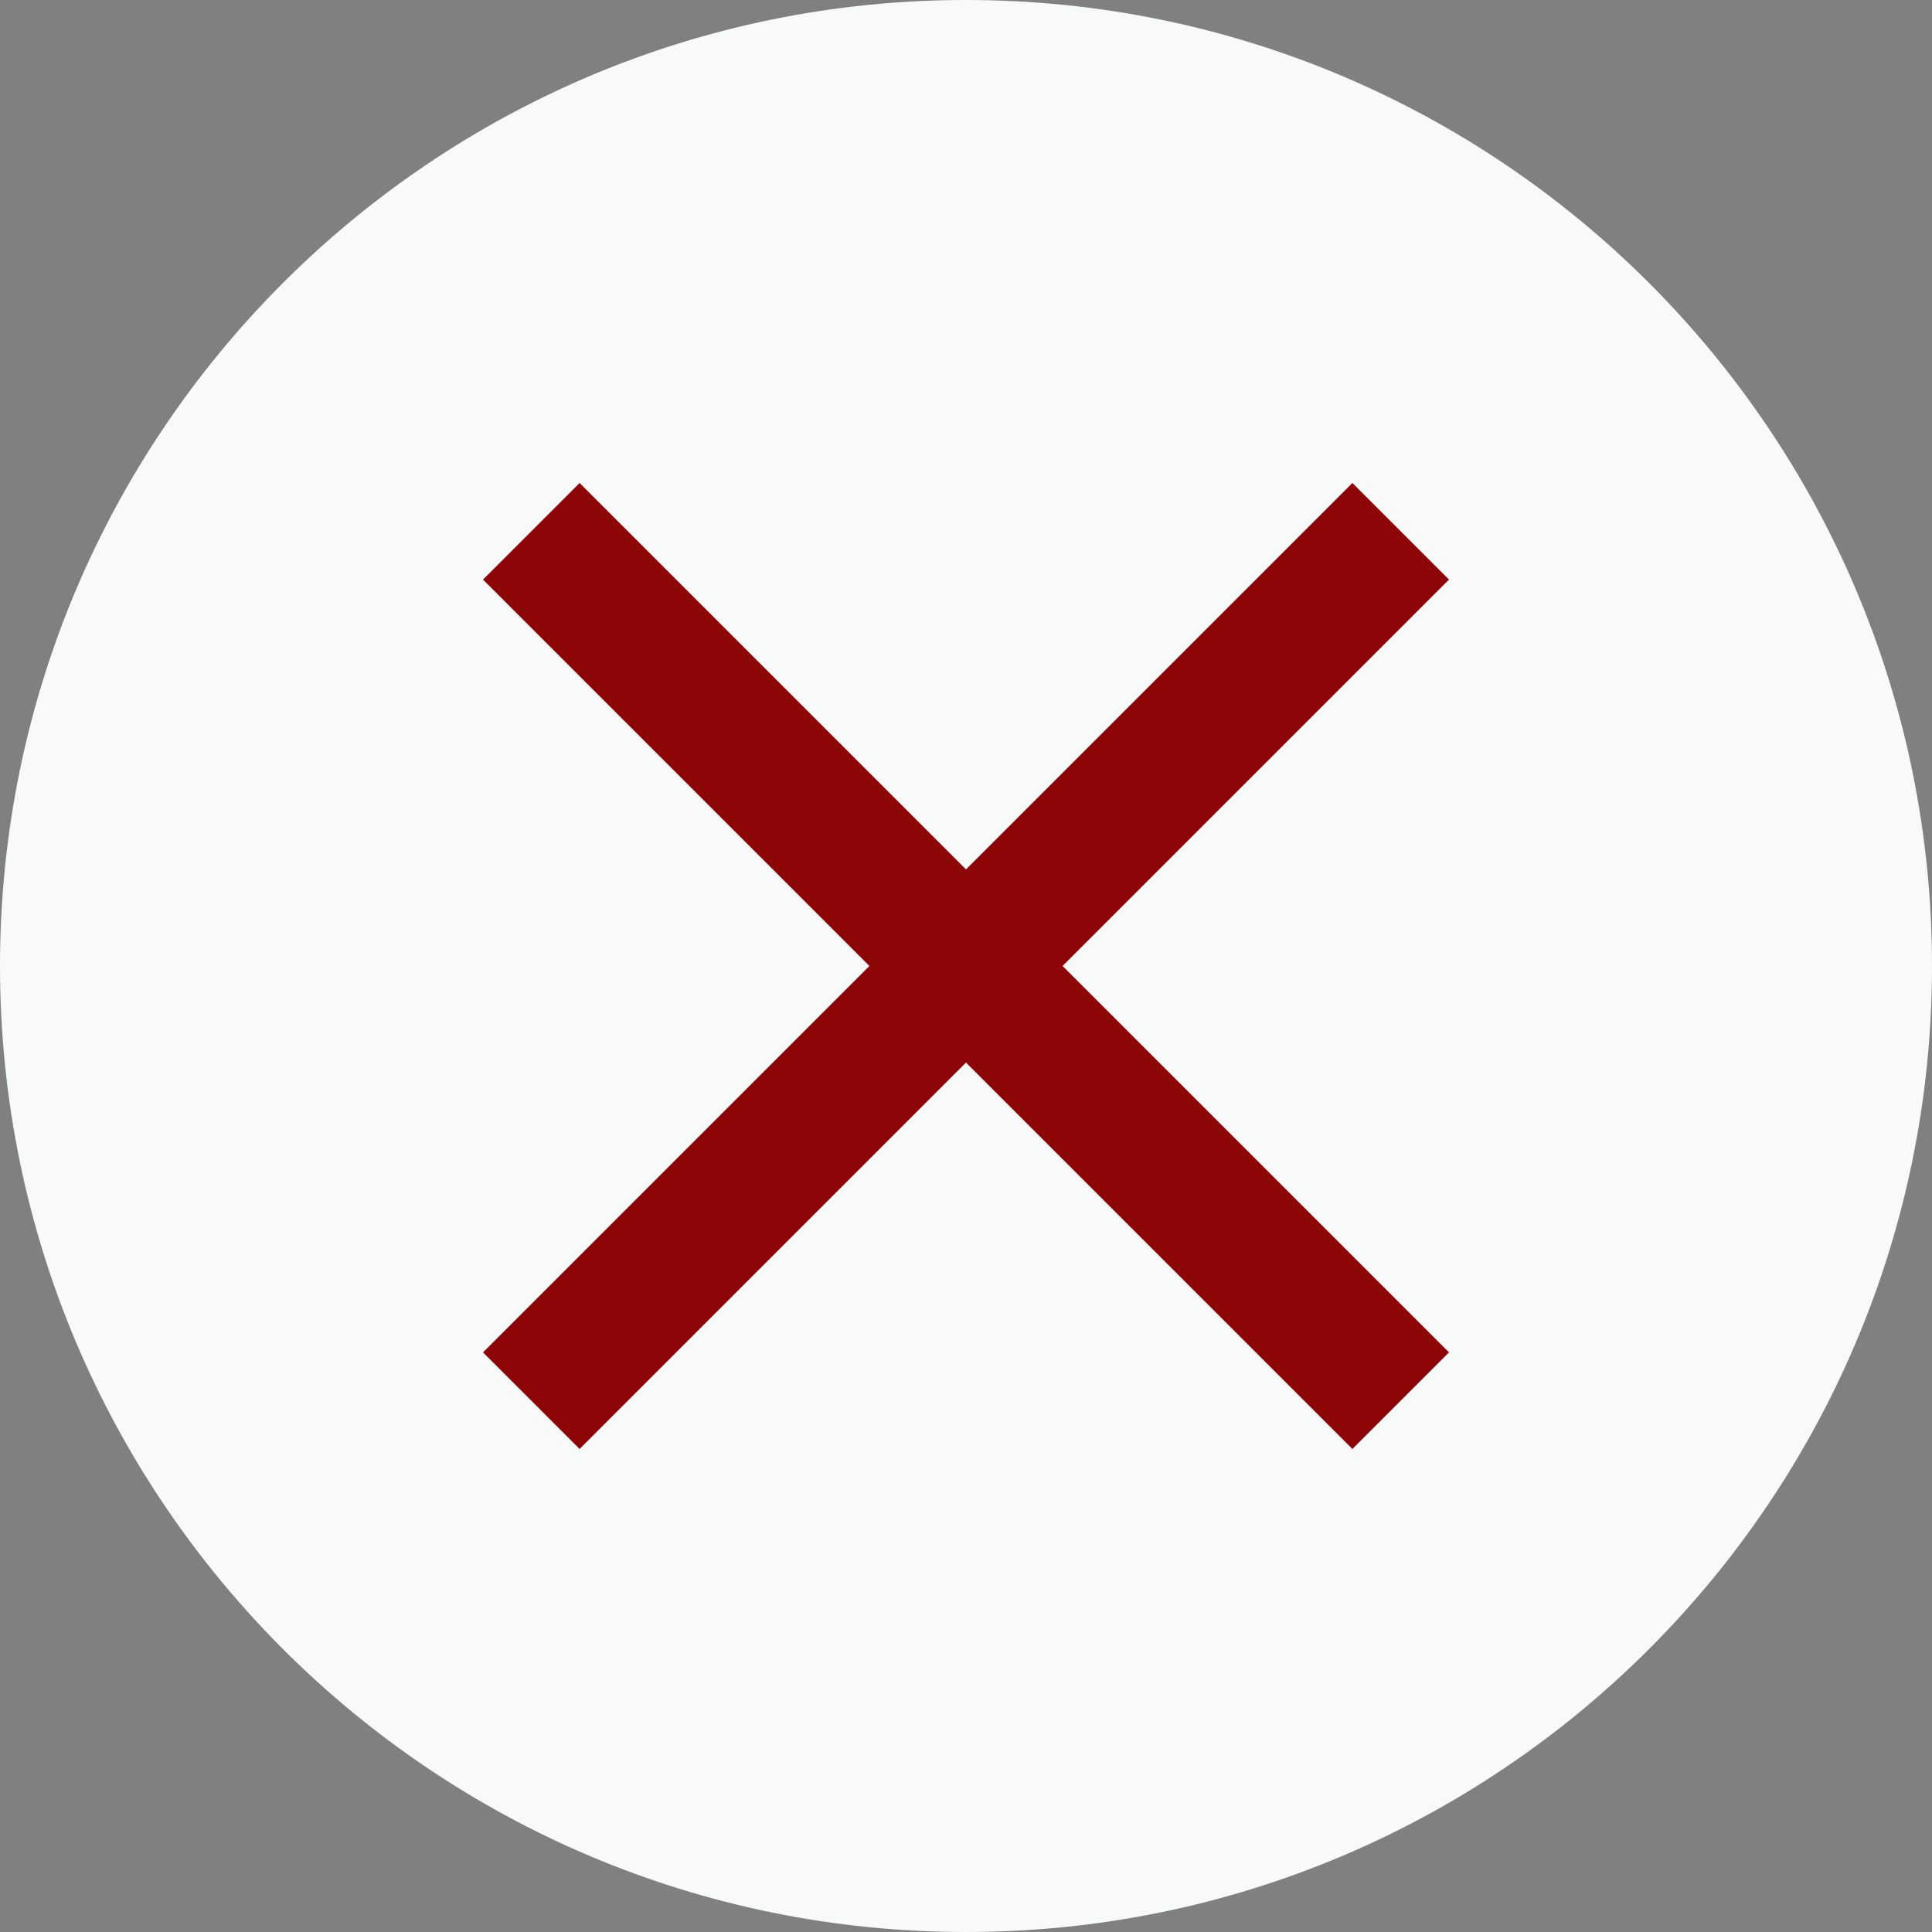
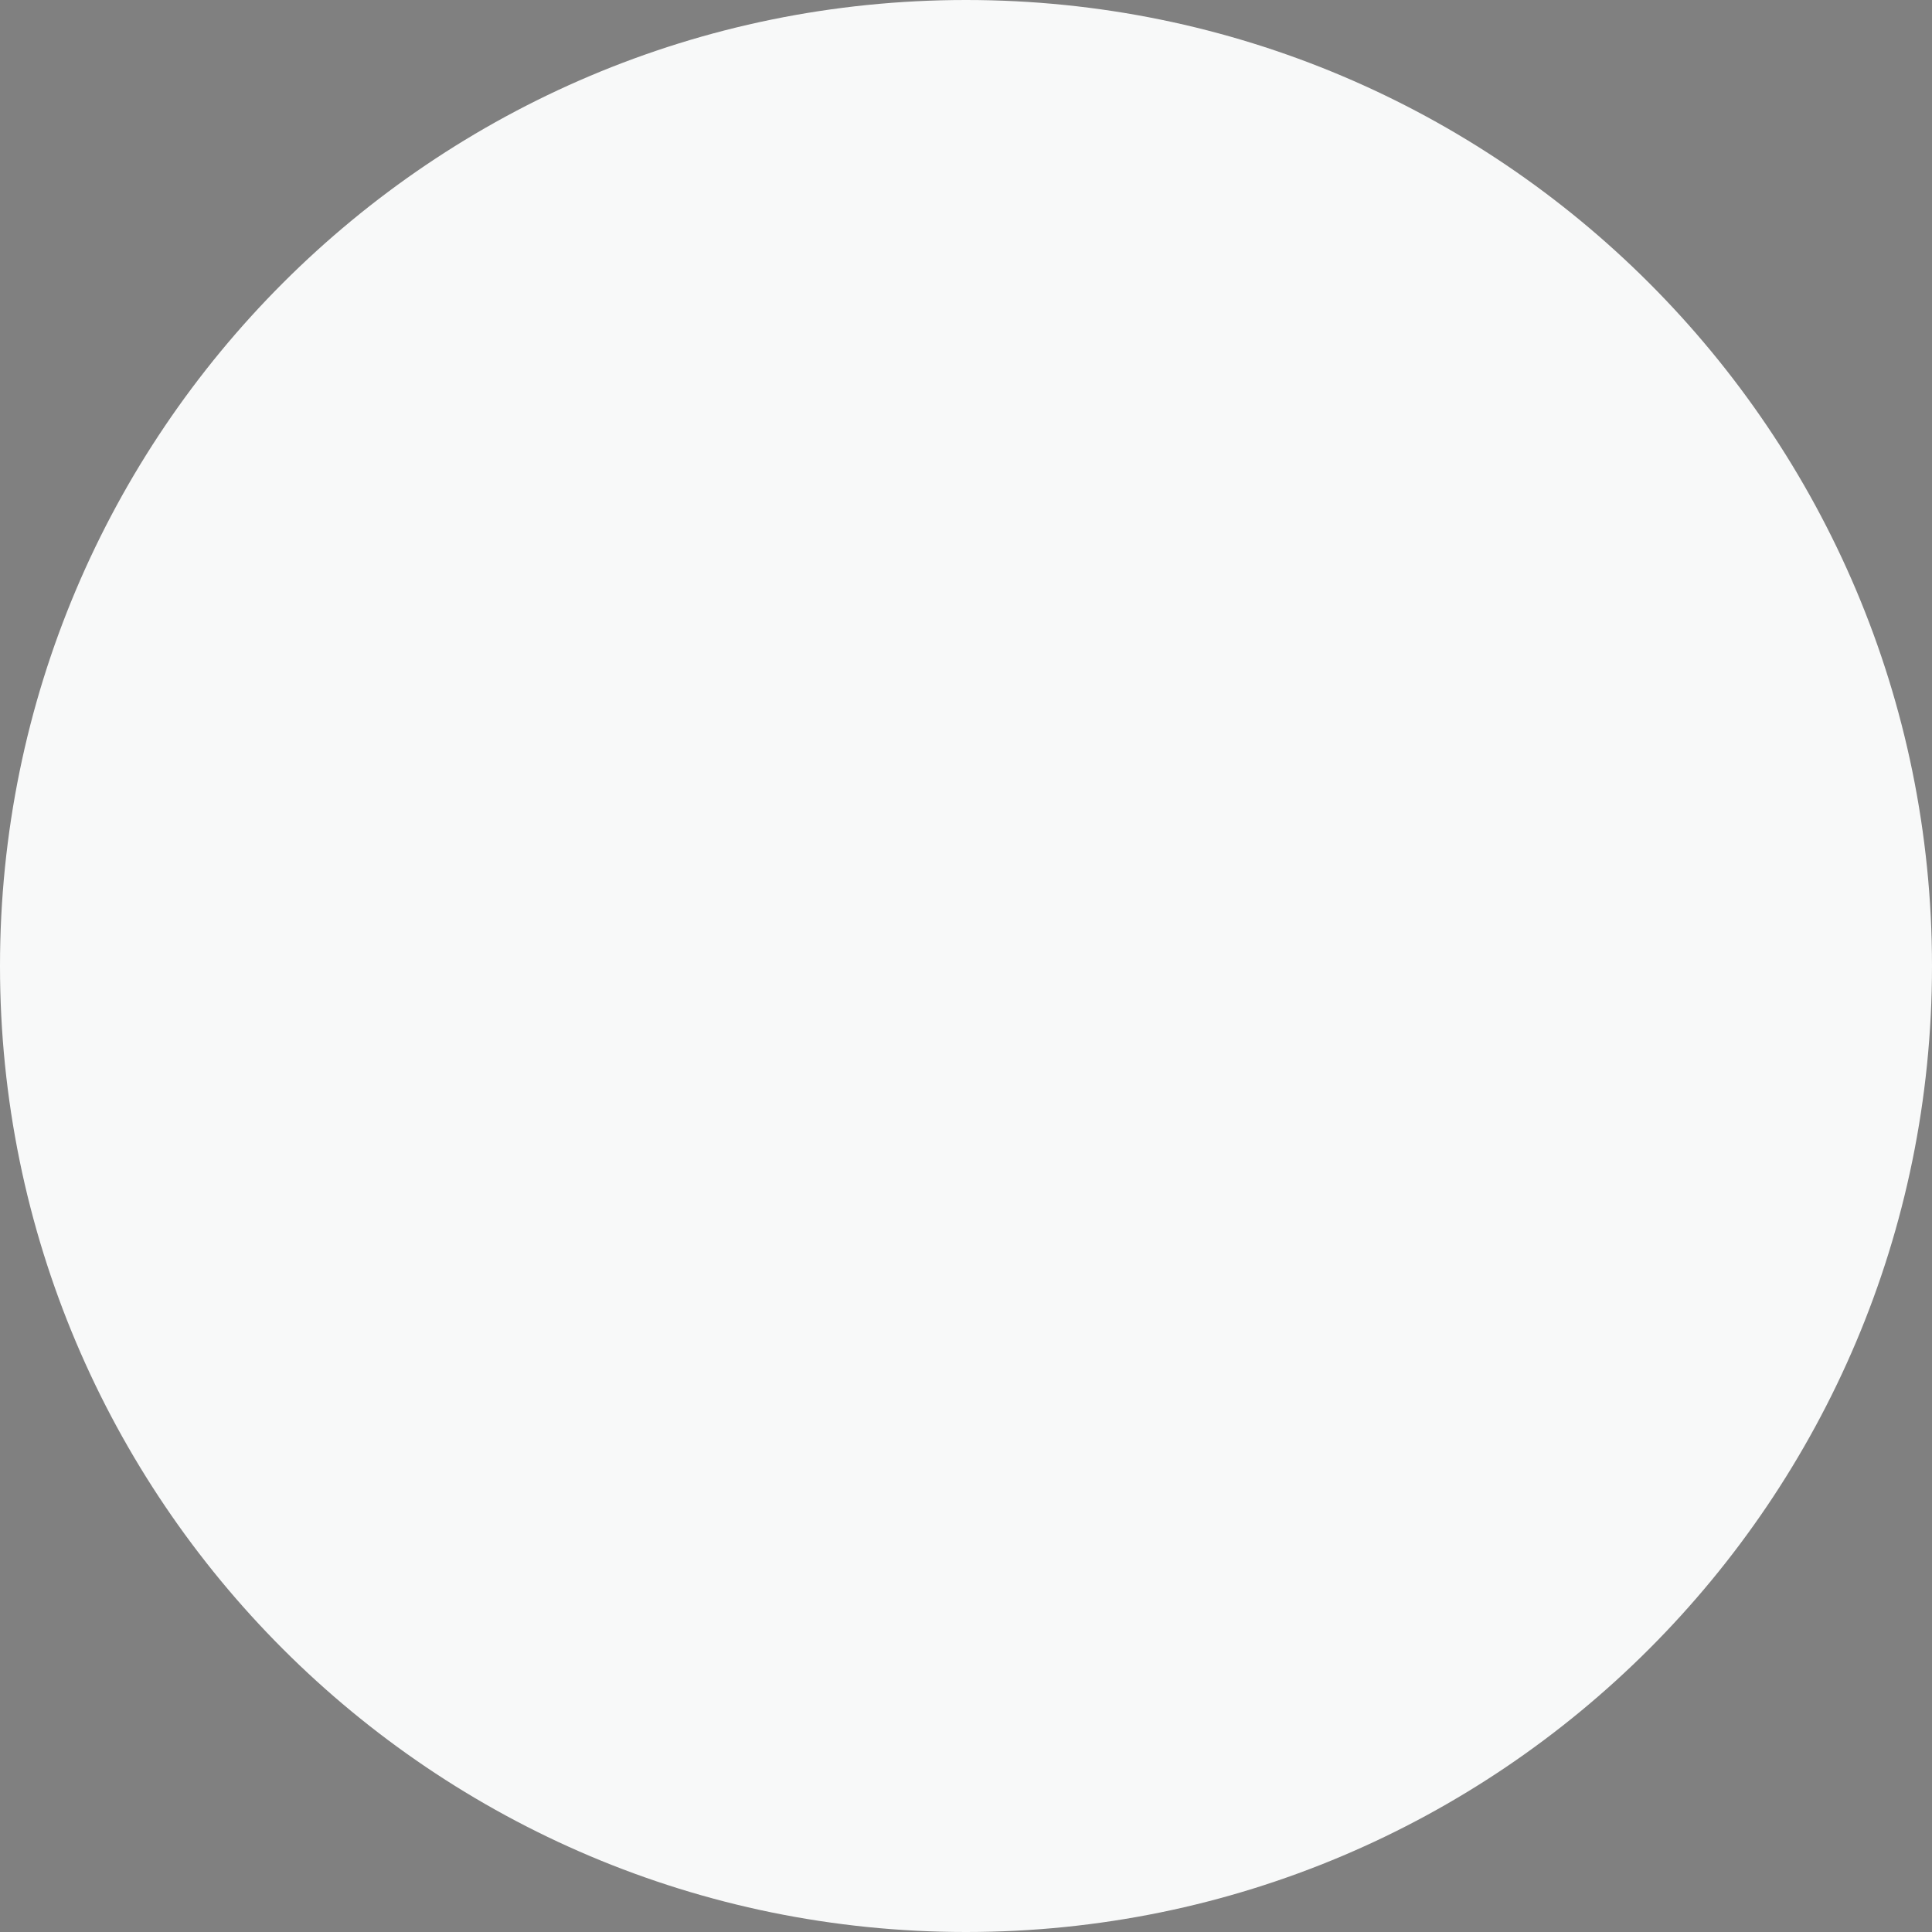
<svg xmlns="http://www.w3.org/2000/svg" width="8" height="8" viewBox="0 0 8 8" fill="none">
  <rect x="0" y="0" width="8" height="8" fill="#808080" stroke="none" />
  <g clip-path="url(#clip0_233_490)">
    <path d="M4 8C6.209 8 8 6.209 8 4C8 1.791 6.209 0 4 0C1.791 0 0 1.791 0 4C0 6.209 1.791 8 4 8Z" fill="#F8F9F9" />
-     <path d="M2.4 6L2 5.6L3.6 4L2 2.4L2.4 2L4 3.6L5.6 2L6 2.4L4.4 4L6 5.6L5.6 6L4 4.4L2.4 6Z" fill="#8E0508" />
  </g>
  <defs>
    <clipPath id="clip0_233_490">
      <rect width="8" height="8" fill="white" />
    </clipPath>
  </defs>
</svg>